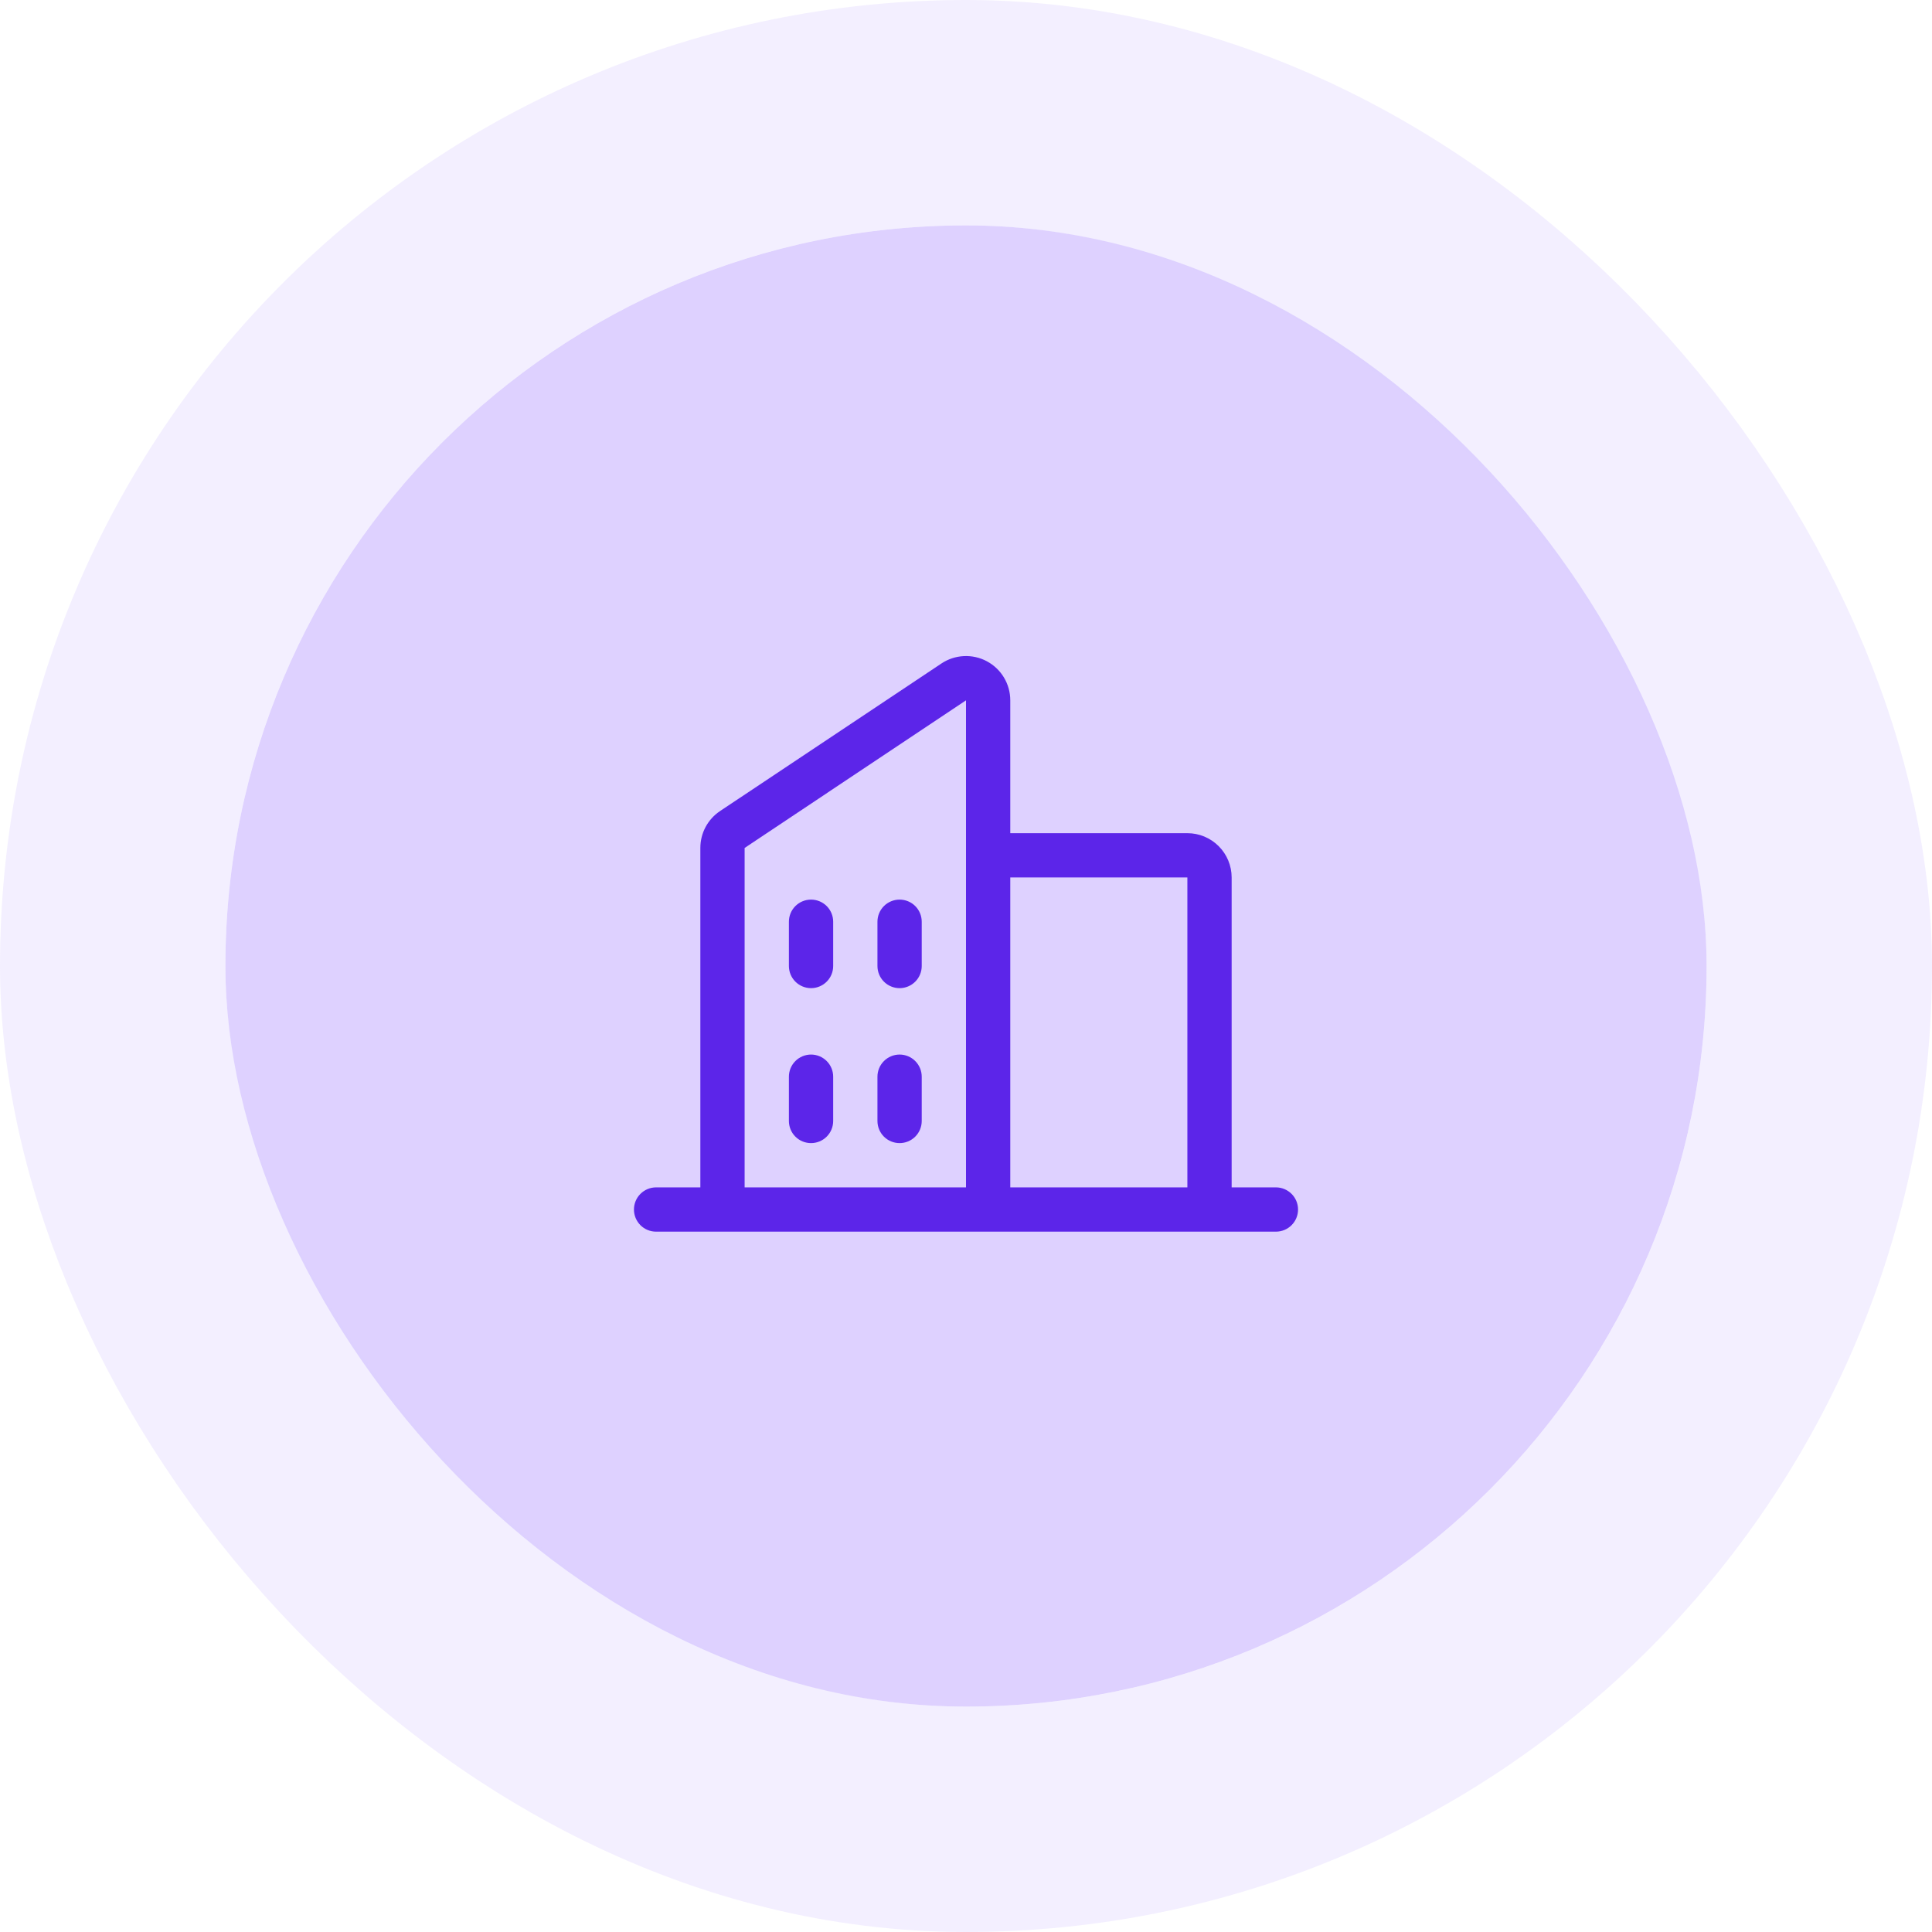
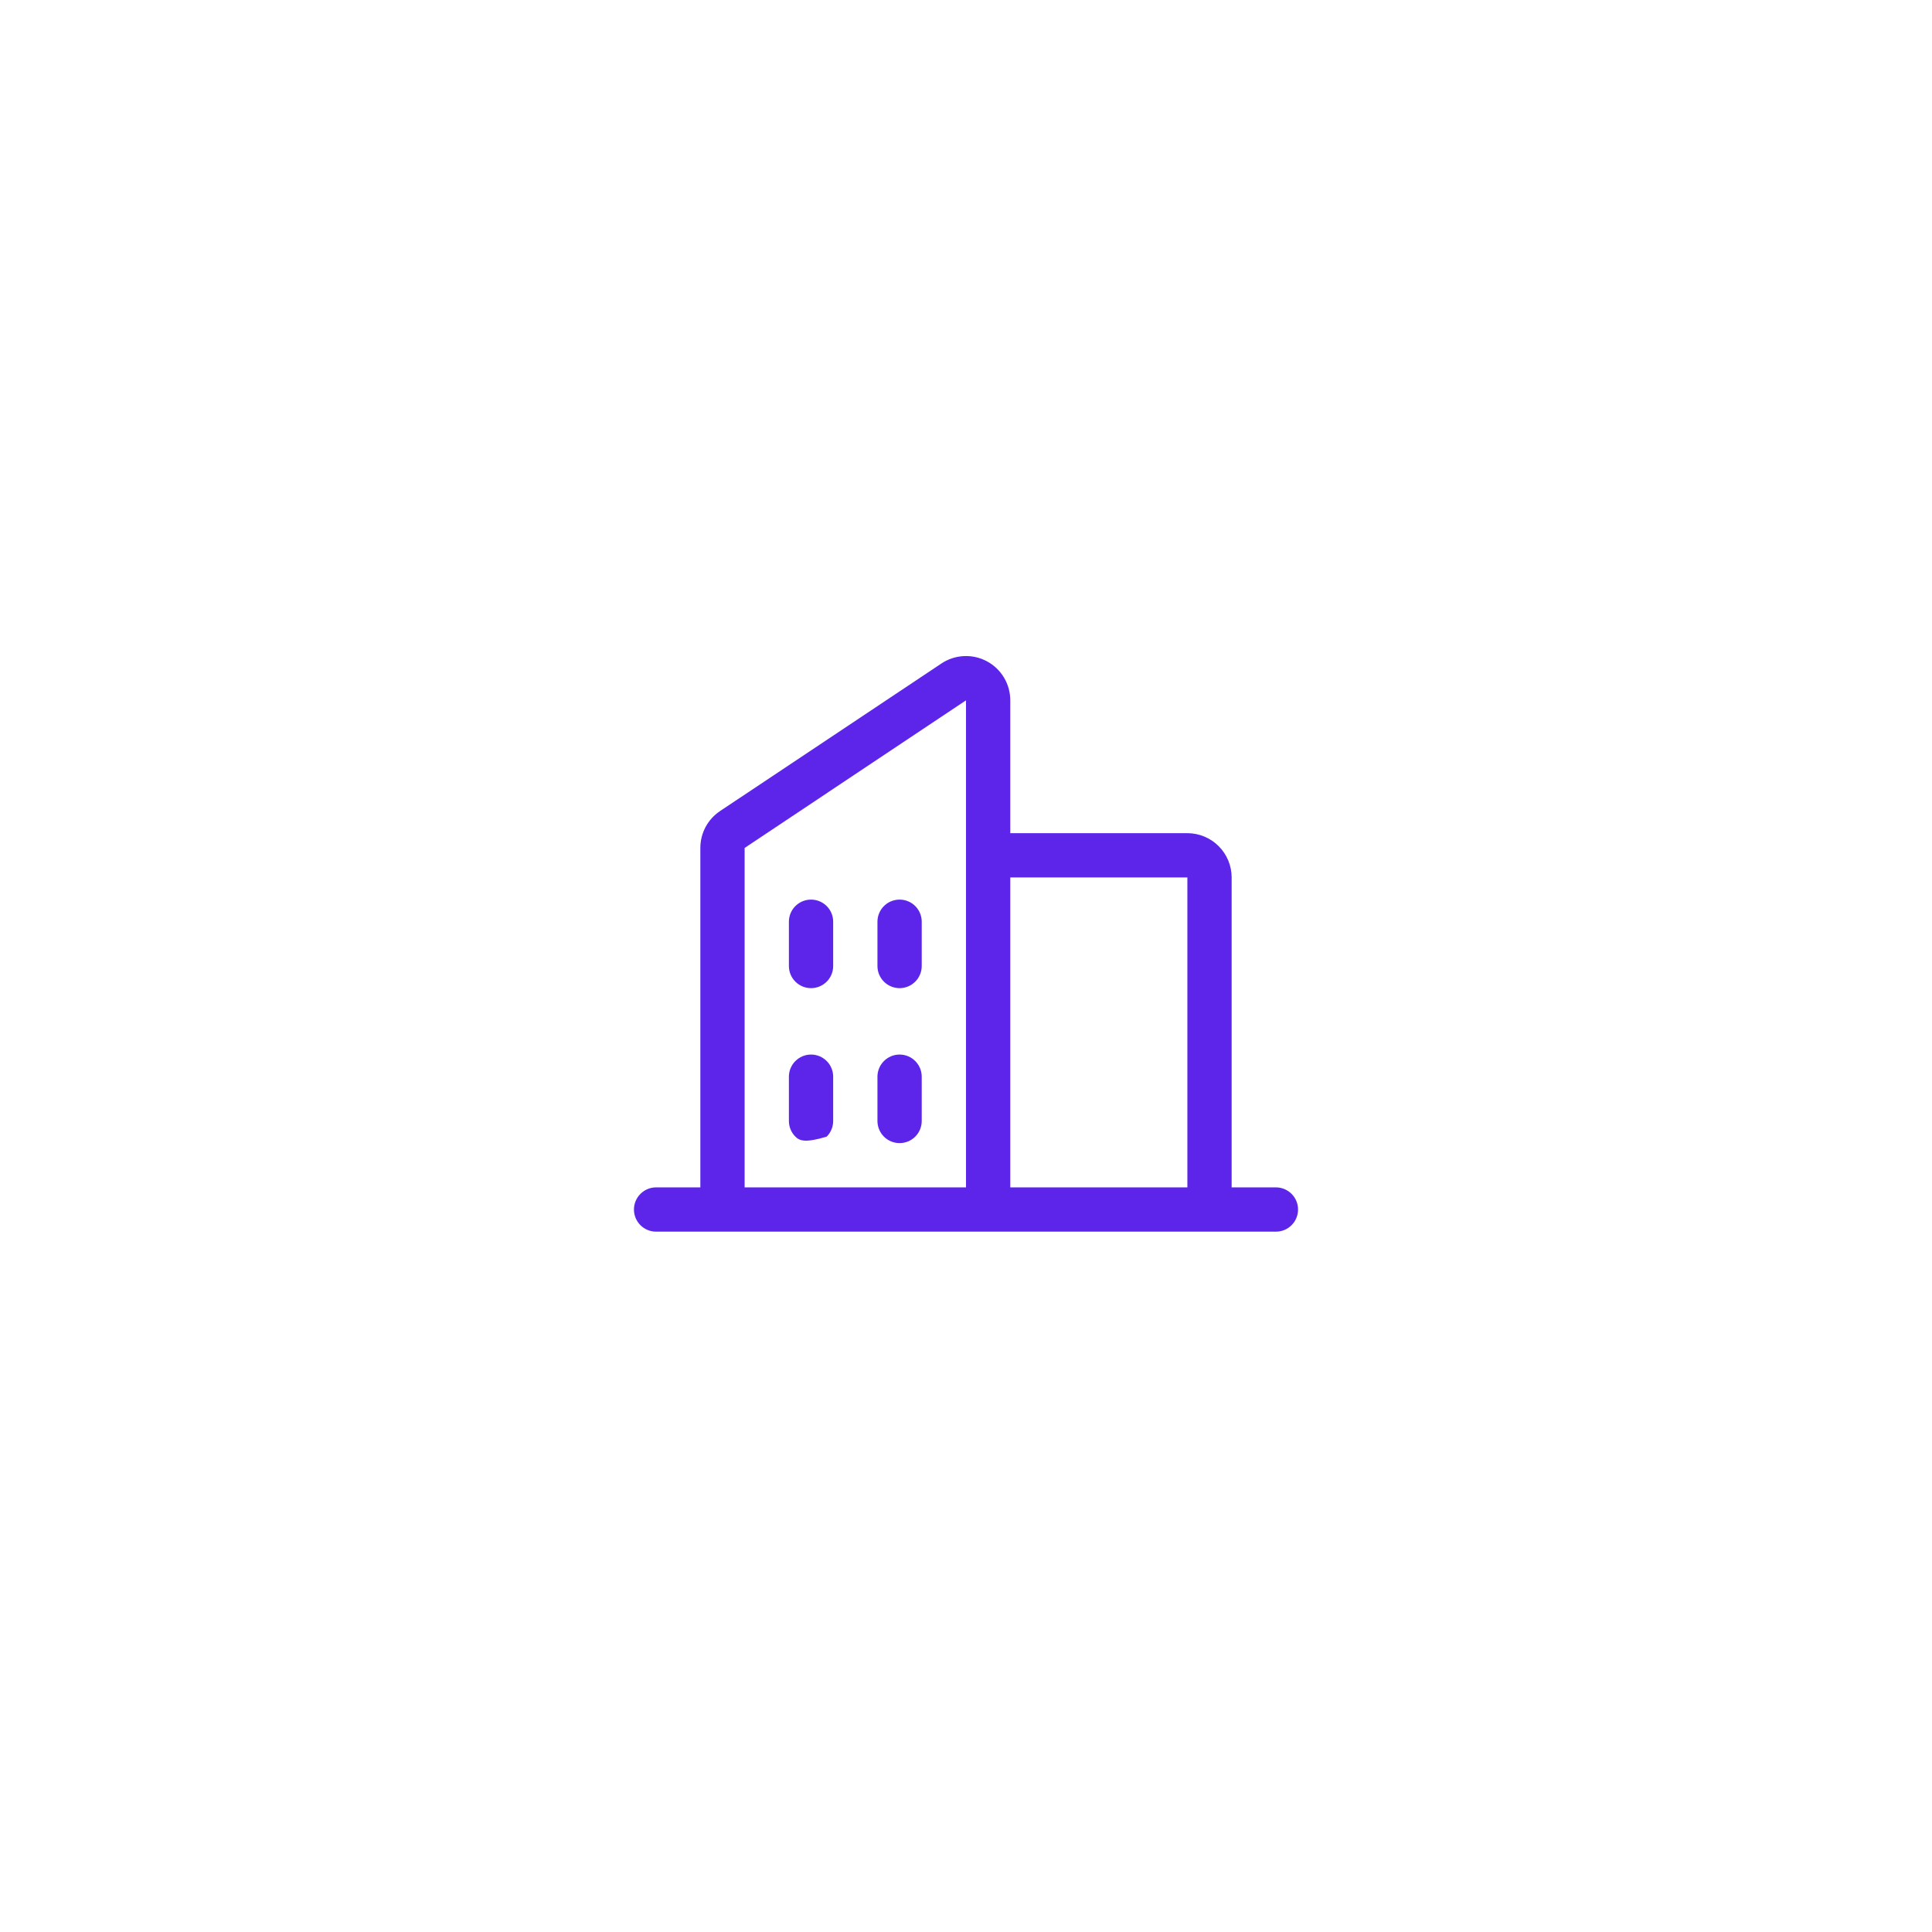
<svg xmlns="http://www.w3.org/2000/svg" width="60" height="60" viewBox="0 0 60 60" fill="none">
-   <rect x="7" y="7" width="46" height="46" rx="23" fill="#DED1FF" />
-   <path d="M39.625 36.875H38.25V27.25C38.25 26.886 38.105 26.536 37.847 26.278C37.589 26.02 37.24 25.875 36.875 25.875H31.375V21.75C31.375 21.501 31.308 21.257 31.18 21.043C31.052 20.829 30.869 20.655 30.649 20.537C30.43 20.419 30.182 20.364 29.933 20.376C29.685 20.388 29.444 20.467 29.237 20.605L22.362 25.188C22.173 25.314 22.019 25.484 21.912 25.684C21.805 25.884 21.75 26.107 21.75 26.334V36.875H20.375C20.193 36.875 20.018 36.948 19.889 37.077C19.76 37.206 19.688 37.38 19.688 37.563C19.688 37.745 19.76 37.92 19.889 38.049C20.018 38.178 20.193 38.25 20.375 38.25H39.625C39.807 38.25 39.982 38.178 40.111 38.049C40.24 37.92 40.312 37.745 40.312 37.563C40.312 37.38 40.24 37.206 40.111 37.077C39.982 36.948 39.807 36.875 39.625 36.875ZM36.875 27.25V36.875H31.375V27.25H36.875ZM23.125 26.334L30 21.75V36.875H23.125V26.334ZM28.625 28.625V30C28.625 30.183 28.553 30.357 28.424 30.486C28.295 30.615 28.12 30.688 27.938 30.688C27.755 30.688 27.58 30.615 27.451 30.486C27.322 30.357 27.25 30.183 27.25 30V28.625C27.25 28.443 27.322 28.268 27.451 28.139C27.58 28.01 27.755 27.938 27.938 27.938C28.12 27.938 28.295 28.01 28.424 28.139C28.553 28.268 28.625 28.443 28.625 28.625ZM25.875 28.625V30C25.875 30.183 25.803 30.357 25.674 30.486C25.545 30.615 25.37 30.688 25.188 30.688C25.005 30.688 24.83 30.615 24.701 30.486C24.572 30.357 24.5 30.183 24.5 30V28.625C24.5 28.443 24.572 28.268 24.701 28.139C24.83 28.01 25.005 27.938 25.188 27.938C25.37 27.938 25.545 28.01 25.674 28.139C25.803 28.268 25.875 28.443 25.875 28.625ZM25.875 33.438V34.813C25.875 34.995 25.803 35.17 25.674 35.299C25.545 35.428 25.37 35.5 25.188 35.5C25.005 35.5 24.83 35.428 24.701 35.299C24.572 35.17 24.5 34.995 24.5 34.813V33.438C24.5 33.255 24.572 33.081 24.701 32.952C24.83 32.823 25.005 32.75 25.188 32.75C25.37 32.75 25.545 32.823 25.674 32.952C25.803 33.081 25.875 33.255 25.875 33.438ZM28.625 33.438V34.813C28.625 34.995 28.553 35.17 28.424 35.299C28.295 35.428 28.12 35.5 27.938 35.5C27.755 35.5 27.58 35.428 27.451 35.299C27.322 35.17 27.25 34.995 27.25 34.813V33.438C27.25 33.255 27.322 33.081 27.451 32.952C27.58 32.823 27.755 32.75 27.938 32.75C28.12 32.75 28.295 32.823 28.424 32.952C28.553 33.081 28.625 33.255 28.625 33.438Z" fill="#5C25E9" />
-   <rect x="3.5" y="3.5" width="53" height="53" rx="26.5" stroke="#DED1FF" stroke-opacity="0.34" stroke-width="7" />
+   <path d="M39.625 36.875H38.25V27.25C38.25 26.886 38.105 26.536 37.847 26.278C37.589 26.02 37.24 25.875 36.875 25.875H31.375V21.75C31.375 21.501 31.308 21.257 31.18 21.043C31.052 20.829 30.869 20.655 30.649 20.537C30.43 20.419 30.182 20.364 29.933 20.376C29.685 20.388 29.444 20.467 29.237 20.605L22.362 25.188C22.173 25.314 22.019 25.484 21.912 25.684C21.805 25.884 21.75 26.107 21.75 26.334V36.875H20.375C20.193 36.875 20.018 36.948 19.889 37.077C19.76 37.206 19.688 37.38 19.688 37.563C19.688 37.745 19.76 37.92 19.889 38.049C20.018 38.178 20.193 38.25 20.375 38.25H39.625C39.807 38.25 39.982 38.178 40.111 38.049C40.24 37.92 40.312 37.745 40.312 37.563C40.312 37.38 40.24 37.206 40.111 37.077C39.982 36.948 39.807 36.875 39.625 36.875ZM36.875 27.25V36.875H31.375V27.25H36.875ZM23.125 26.334L30 21.75V36.875H23.125V26.334ZM28.625 28.625V30C28.625 30.183 28.553 30.357 28.424 30.486C28.295 30.615 28.12 30.688 27.938 30.688C27.755 30.688 27.58 30.615 27.451 30.486C27.322 30.357 27.25 30.183 27.25 30V28.625C27.25 28.443 27.322 28.268 27.451 28.139C27.58 28.01 27.755 27.938 27.938 27.938C28.12 27.938 28.295 28.01 28.424 28.139C28.553 28.268 28.625 28.443 28.625 28.625ZM25.875 28.625V30C25.875 30.183 25.803 30.357 25.674 30.486C25.545 30.615 25.37 30.688 25.188 30.688C25.005 30.688 24.83 30.615 24.701 30.486C24.572 30.357 24.5 30.183 24.5 30V28.625C24.5 28.443 24.572 28.268 24.701 28.139C24.83 28.01 25.005 27.938 25.188 27.938C25.37 27.938 25.545 28.01 25.674 28.139C25.803 28.268 25.875 28.443 25.875 28.625ZM25.875 33.438V34.813C25.875 34.995 25.803 35.17 25.674 35.299C25.005 35.5 24.83 35.428 24.701 35.299C24.572 35.17 24.5 34.995 24.5 34.813V33.438C24.5 33.255 24.572 33.081 24.701 32.952C24.83 32.823 25.005 32.75 25.188 32.75C25.37 32.75 25.545 32.823 25.674 32.952C25.803 33.081 25.875 33.255 25.875 33.438ZM28.625 33.438V34.813C28.625 34.995 28.553 35.17 28.424 35.299C28.295 35.428 28.12 35.5 27.938 35.5C27.755 35.5 27.58 35.428 27.451 35.299C27.322 35.17 27.25 34.995 27.25 34.813V33.438C27.25 33.255 27.322 33.081 27.451 32.952C27.58 32.823 27.755 32.75 27.938 32.75C28.12 32.75 28.295 32.823 28.424 32.952C28.553 33.081 28.625 33.255 28.625 33.438Z" fill="#5C25E9" />
</svg>